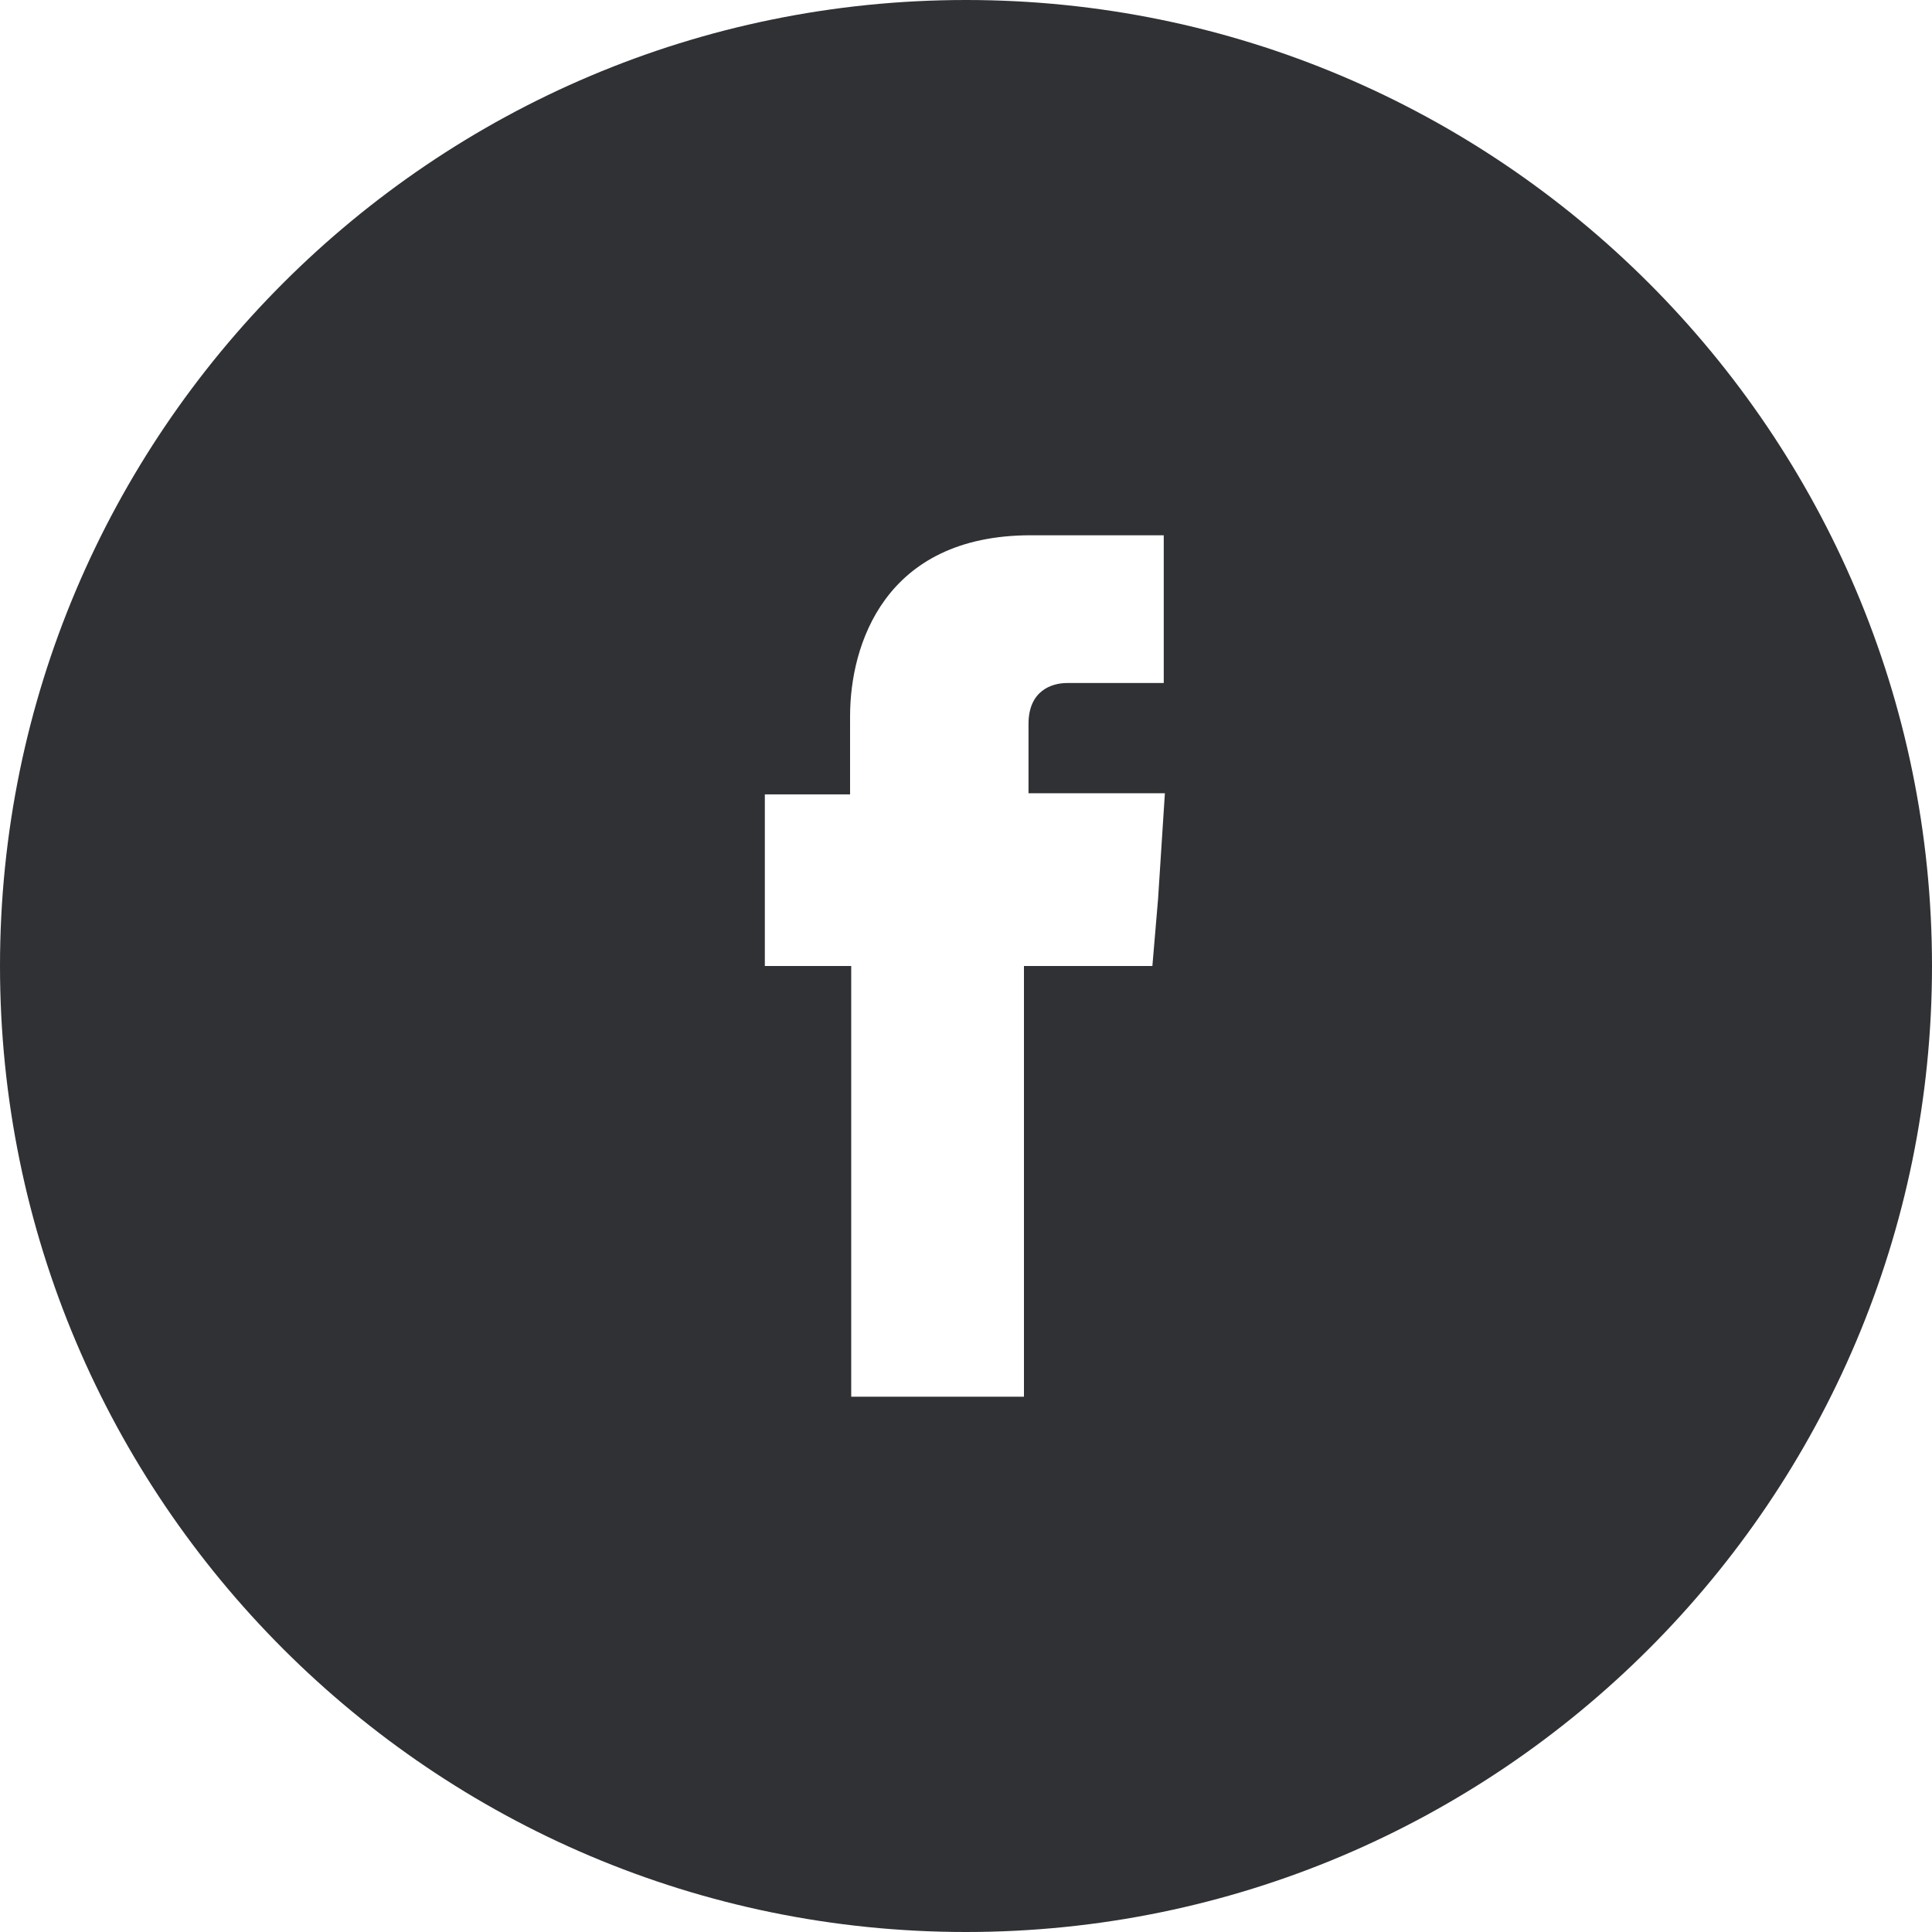
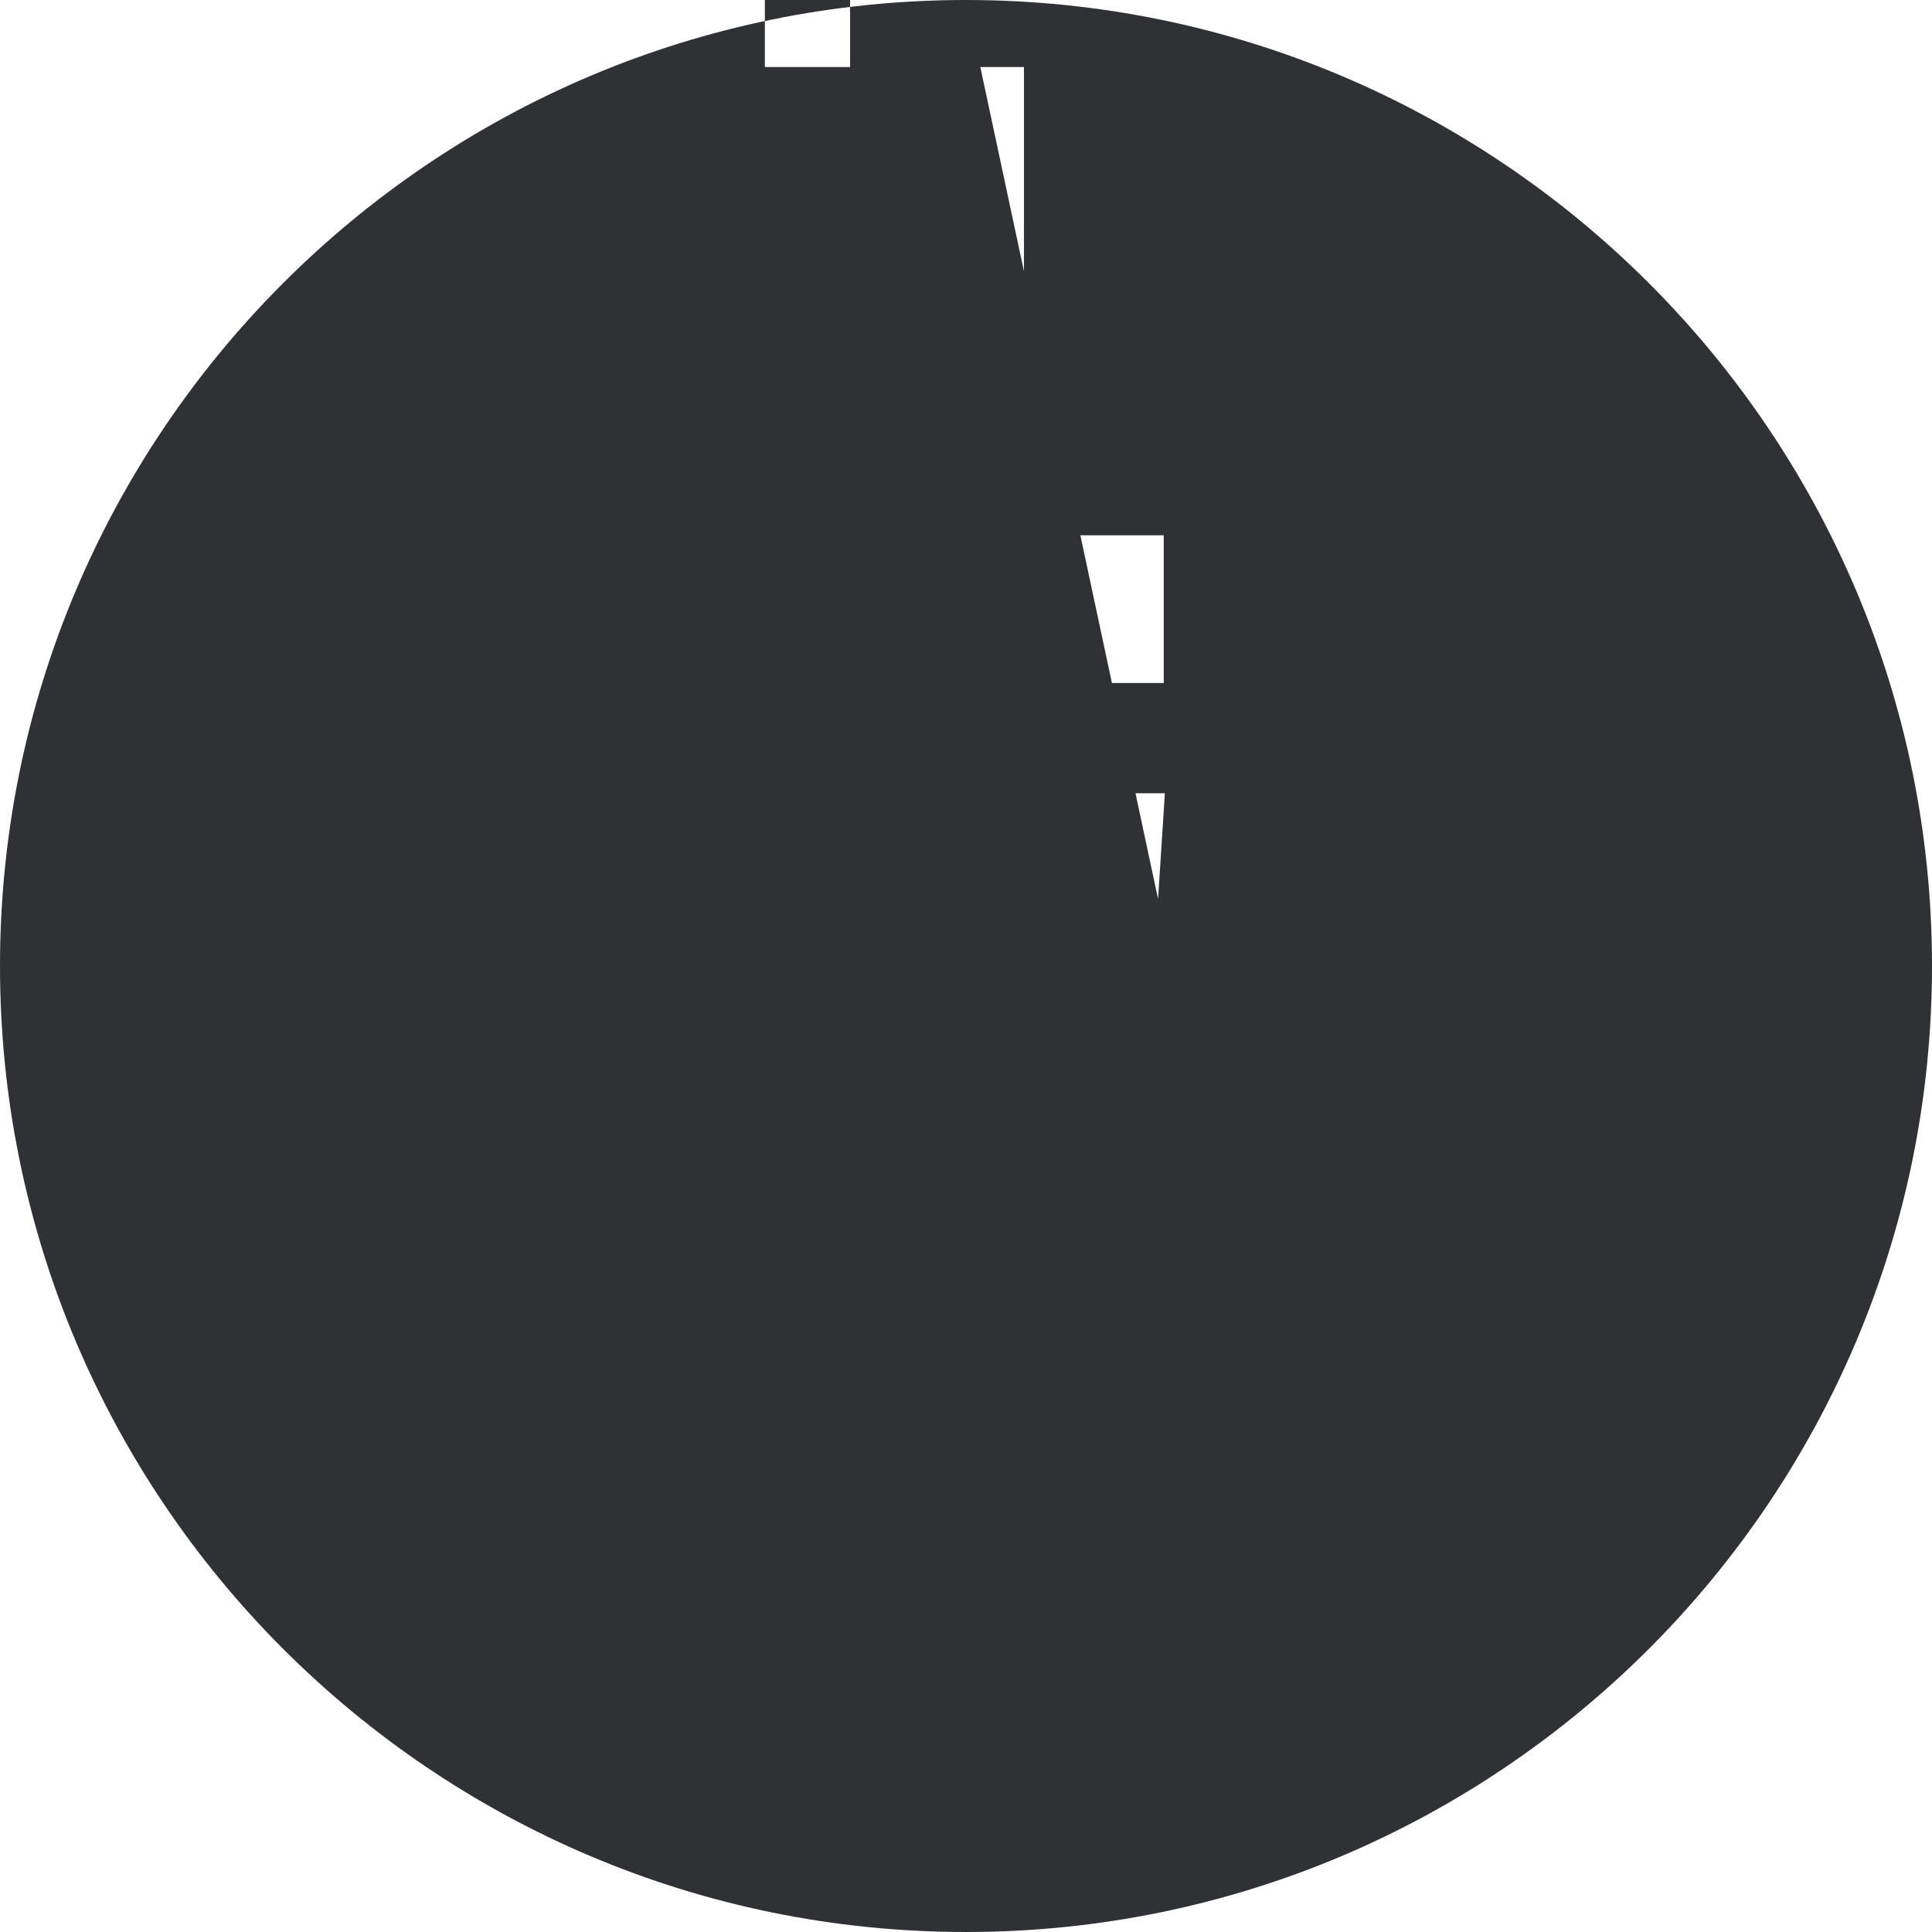
<svg xmlns="http://www.w3.org/2000/svg" version="1.1" id="Layer_1" x="0px" y="0px" viewBox="0 0 170 170" style="enable-background:new 0 0 170 170;" xml:space="preserve">
  <style type="text/css">
	.st0{fill:#2F3134;}
</style>
-   <path class="st0" d="M85,0C38.1,0,0,38.1,0,85s38.1,85,85,85s85-38.1,85-85S131.9,0,85,0z M101.9,79.1l-0.5,5.9H90.1  c0,17,0,37.9,0,37.9H74.9c0,0,0-20.7,0-37.9h-7.6v-6v-9.1h7.5V63c0-6.2,3-15.9,15.9-15.9h11.7v13c0,0-7.1,0-8.5,0s-3.4,0.7-3.4,3.6  v6.1h12L101.9,79.1z" />
+   <path class="st0" d="M85,0C38.1,0,0,38.1,0,85s38.1,85,85,85s85-38.1,85-85S131.9,0,85,0z l-0.5,5.9H90.1  c0,17,0,37.9,0,37.9H74.9c0,0,0-20.7,0-37.9h-7.6v-6v-9.1h7.5V63c0-6.2,3-15.9,15.9-15.9h11.7v13c0,0-7.1,0-8.5,0s-3.4,0.7-3.4,3.6  v6.1h12L101.9,79.1z" />
</svg>